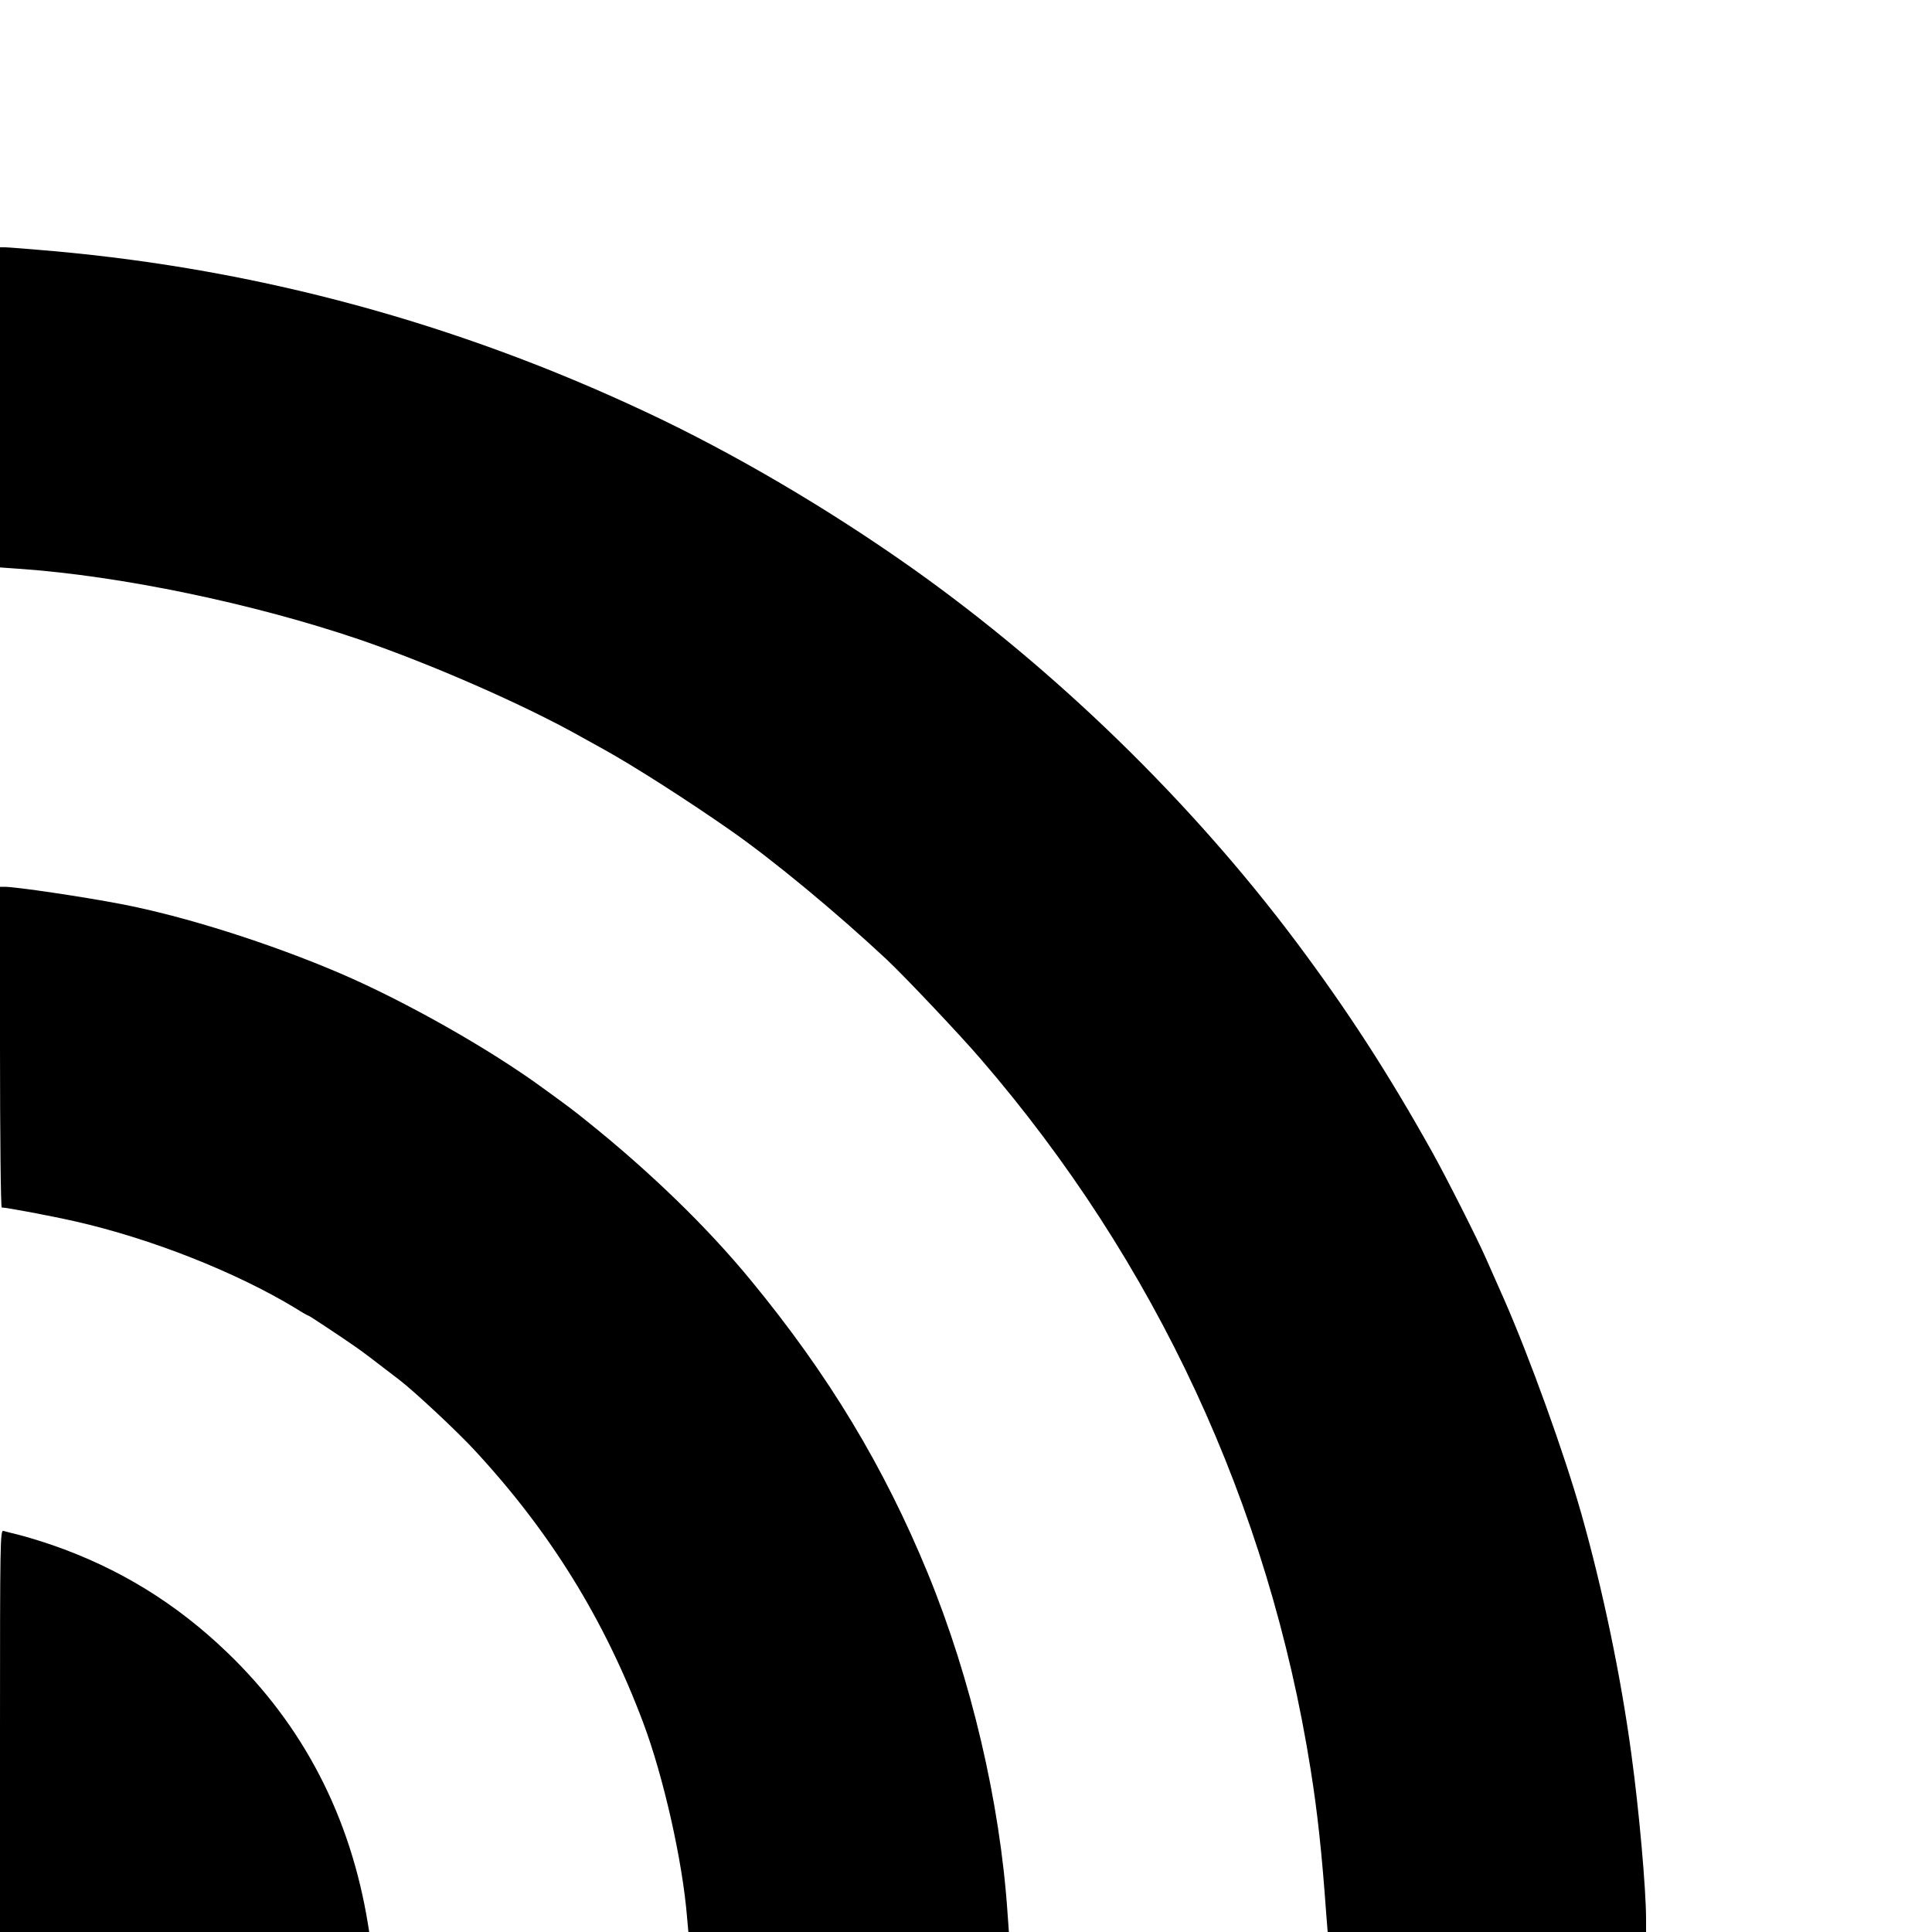
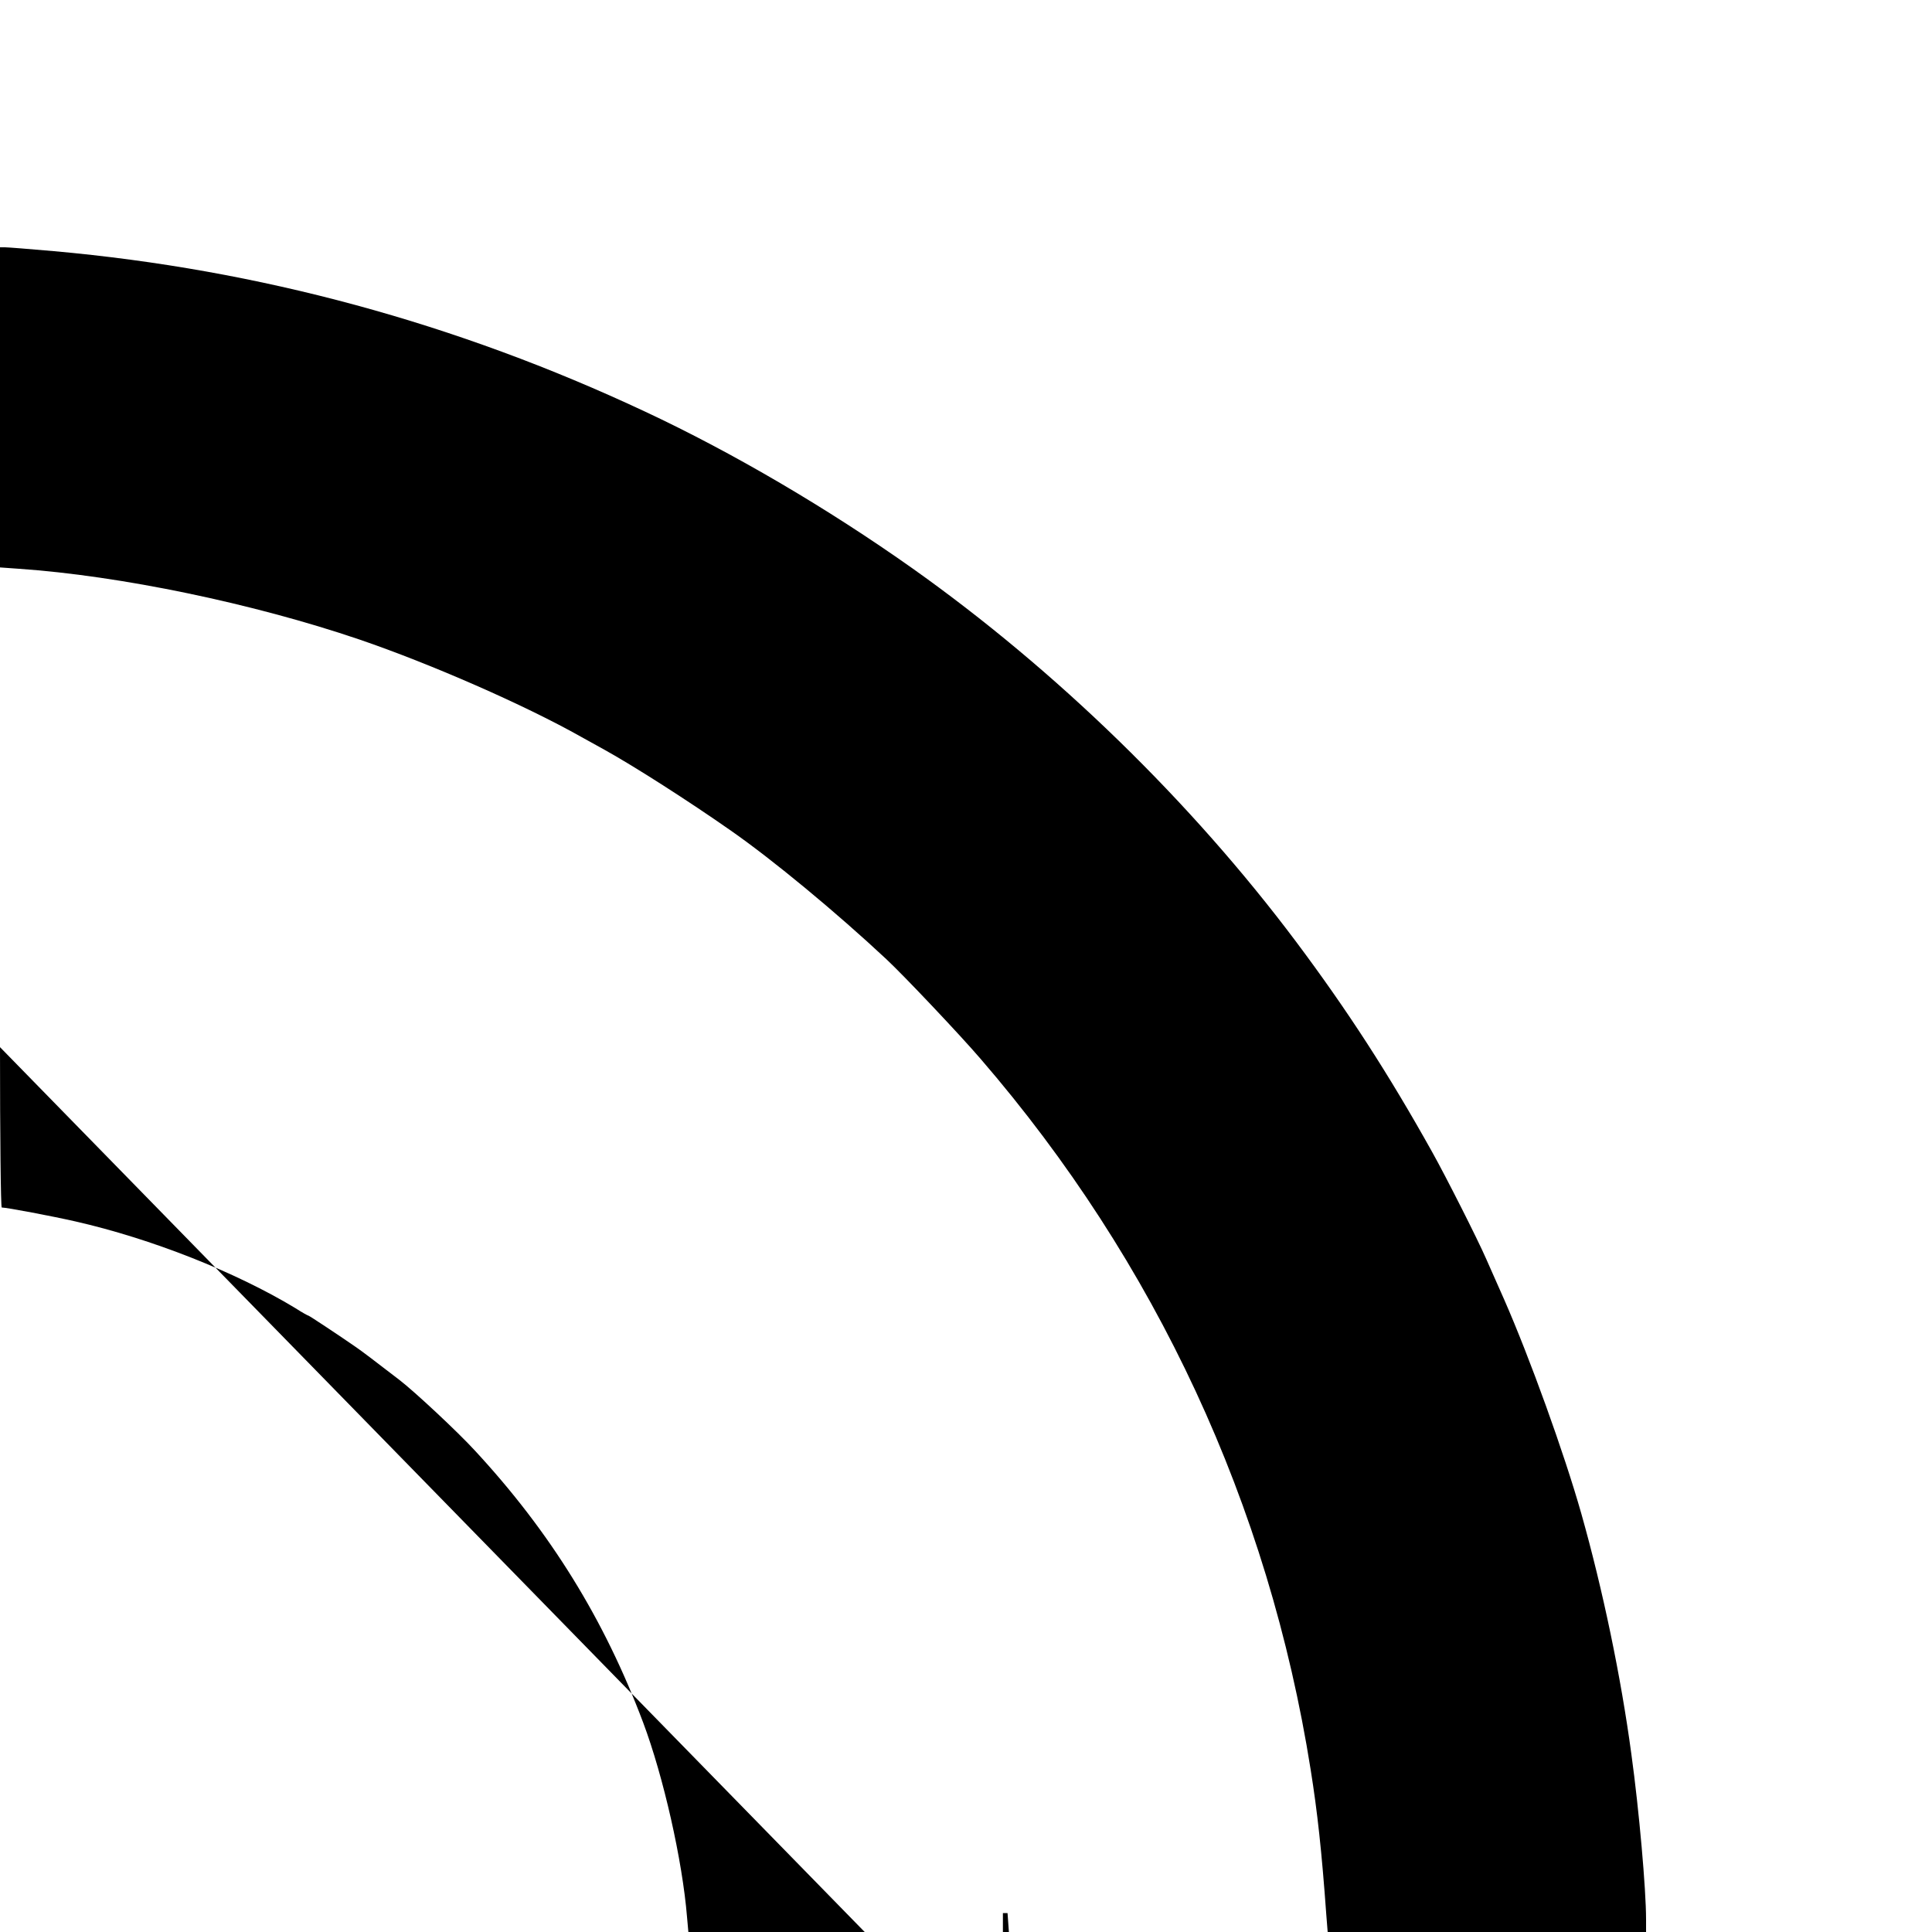
<svg xmlns="http://www.w3.org/2000/svg" version="1.0" width="1000pt" height="1000pt" viewBox="0 0 1000 1000" preserveAspectRatio="xMidYMid meet">
  <g transform="translate(0,1000) scale(0.1,-0.1)" fill="#000000" stroke="none">
    <path d="M0 7891 l0 -828 98 -7 c524 -36 1212 -179 1762 -366 369 -126 856 -339 1150 -505 41 -23 96 -53 121 -67 153 -85 433 -264 653 -418 215 -150 543 -421 804 -665 88 -82 377 -387 487 -515 908 -1052 1492 -2310 1709 -3680 35 -220 57 -420 81 -752 l7 -88 824 0 824 0 0 66 c0 154 -36 564 -76 854 -54 402 -148 852 -259 1245 -89 314 -267 807 -400 1110 -37 83 -78 177 -93 210 -44 101 -209 427 -279 552 -226 405 -439 734 -704 1088 -544 726 -1243 1406 -1986 1933 -438 310 -928 598 -1383 811 -978 459 -1999 736 -3061 831 -125 11 -238 20 -253 20 l-26 0 0 -829z" />
-     <path d="M0 4580 c0 -464 4 -830 9 -830 25 0 263 -45 381 -72 392 -89 830 -262 1139 -449 34 -22 65 -39 68 -39 4 0 170 -110 243 -161 31 -21 97 -71 228 -172 77 -59 302 -269 389 -364 392 -423 671 -875 872 -1409 105 -280 203 -713 227 -1006 l7 -78 829 0 830 0 -7 98 c-39 575 -188 1210 -412 1757 -227 553 -515 1031 -919 1521 -223 271 -516 556 -844 819 -68 55 -97 77 -224 169 -279 205 -716 452 -1053 597 -364 156 -808 297 -1138 360 -198 38 -543 89 -601 89 l-24 0 0 -830z" />
-     <path d="M0 1041 l0 -1041 955 0 956 0 -6 38 c-90 557 -334 1030 -729 1409 -265 255 -562 437 -906 556 -58 20 -134 43 -170 52 -36 9 -73 18 -82 21 -17 5 -18 -49 -18 -1035z" />
+     <path d="M0 4580 c0 -464 4 -830 9 -830 25 0 263 -45 381 -72 392 -89 830 -262 1139 -449 34 -22 65 -39 68 -39 4 0 170 -110 243 -161 31 -21 97 -71 228 -172 77 -59 302 -269 389 -364 392 -423 671 -875 872 -1409 105 -280 203 -713 227 -1006 l7 -78 829 0 830 0 -7 98 l-24 0 0 -830z" />
  </g>
</svg>